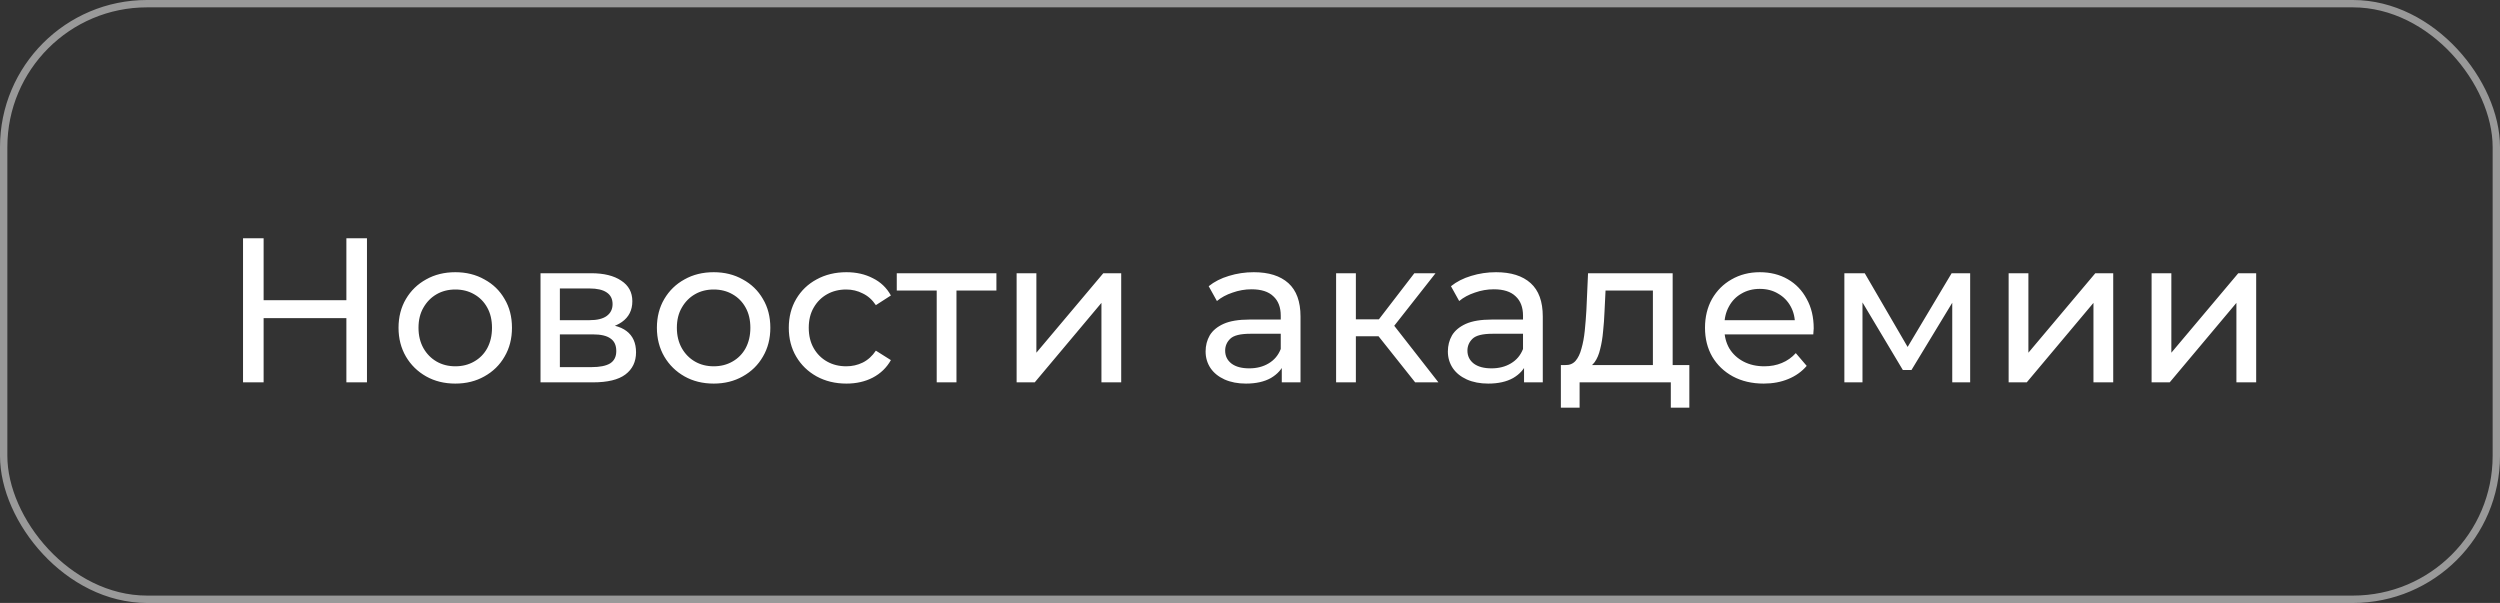
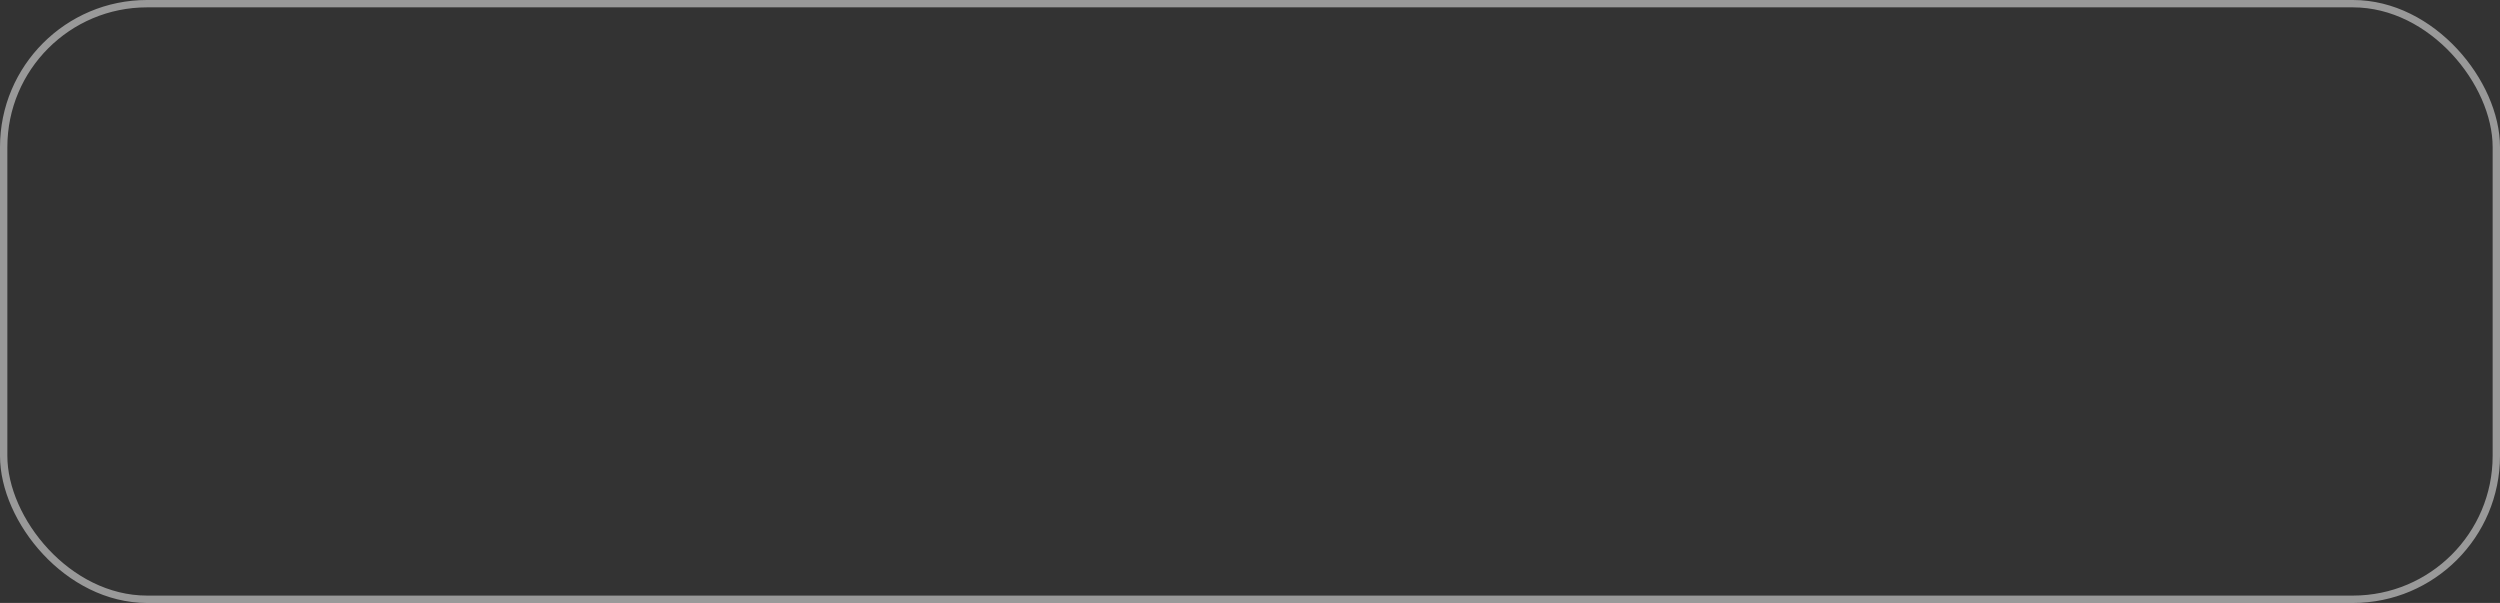
<svg xmlns="http://www.w3.org/2000/svg" width="170" height="41" viewBox="0 0 170 41" fill="none">
  <rect x="0" y="0" width="170" height="41" fill="#333333" stroke="none" />
  <rect x="0.25" y="0.25" width="169.5" height="40.5" rx="9.75" stroke="white" stroke-opacity="0.5" stroke-width="0.5" />
-   <path d="M23.554 16.2H24.954V26H23.554V16.2ZM17.926 26H16.526V16.2H17.926V26ZM23.68 21.632H17.786V20.414H23.68V21.632ZM30.964 26.084C30.218 26.084 29.555 25.921 28.976 25.594C28.398 25.267 27.94 24.819 27.604 24.25C27.268 23.671 27.1 23.018 27.1 22.29C27.1 21.553 27.268 20.899 27.604 20.33C27.94 19.761 28.398 19.317 28.976 19C29.555 18.673 30.218 18.51 30.964 18.51C31.702 18.51 32.36 18.673 32.938 19C33.526 19.317 33.984 19.761 34.31 20.33C34.646 20.89 34.814 21.543 34.814 22.29C34.814 23.027 34.646 23.681 34.31 24.25C33.984 24.819 33.526 25.267 32.938 25.594C32.36 25.921 31.702 26.084 30.964 26.084ZM30.964 24.908C31.44 24.908 31.865 24.801 32.238 24.586C32.621 24.371 32.92 24.068 33.134 23.676C33.349 23.275 33.456 22.813 33.456 22.29C33.456 21.758 33.349 21.301 33.134 20.918C32.92 20.526 32.621 20.223 32.238 20.008C31.865 19.793 31.44 19.686 30.964 19.686C30.488 19.686 30.064 19.793 29.69 20.008C29.317 20.223 29.018 20.526 28.794 20.918C28.57 21.301 28.458 21.758 28.458 22.29C28.458 22.813 28.57 23.275 28.794 23.676C29.018 24.068 29.317 24.371 29.69 24.586C30.064 24.801 30.488 24.908 30.964 24.908ZM36.755 26V18.58H40.199C41.067 18.58 41.748 18.748 42.243 19.084C42.747 19.411 42.999 19.877 42.999 20.484C42.999 21.091 42.761 21.562 42.285 21.898C41.819 22.225 41.198 22.388 40.423 22.388L40.633 22.024C41.52 22.024 42.178 22.187 42.607 22.514C43.036 22.841 43.251 23.321 43.251 23.956C43.251 24.6 43.008 25.104 42.523 25.468C42.047 25.823 41.315 26 40.325 26H36.755ZM38.071 24.964H40.227C40.787 24.964 41.207 24.88 41.487 24.712C41.767 24.535 41.907 24.255 41.907 23.872C41.907 23.48 41.776 23.195 41.515 23.018C41.263 22.831 40.862 22.738 40.311 22.738H38.071V24.964ZM38.071 21.772H40.087C40.6 21.772 40.988 21.679 41.249 21.492C41.52 21.296 41.655 21.025 41.655 20.68C41.655 20.325 41.52 20.059 41.249 19.882C40.988 19.705 40.6 19.616 40.087 19.616H38.071V21.772ZM48.533 26.084C47.786 26.084 47.123 25.921 46.545 25.594C45.966 25.267 45.509 24.819 45.173 24.25C44.837 23.671 44.669 23.018 44.669 22.29C44.669 21.553 44.837 20.899 45.173 20.33C45.509 19.761 45.966 19.317 46.545 19C47.123 18.673 47.786 18.51 48.533 18.51C49.27 18.51 49.928 18.673 50.507 19C51.095 19.317 51.552 19.761 51.879 20.33C52.215 20.89 52.383 21.543 52.383 22.29C52.383 23.027 52.215 23.681 51.879 24.25C51.552 24.819 51.095 25.267 50.507 25.594C49.928 25.921 49.27 26.084 48.533 26.084ZM48.533 24.908C49.009 24.908 49.433 24.801 49.807 24.586C50.189 24.371 50.488 24.068 50.703 23.676C50.917 23.275 51.025 22.813 51.025 22.29C51.025 21.758 50.917 21.301 50.703 20.918C50.488 20.526 50.189 20.223 49.807 20.008C49.433 19.793 49.009 19.686 48.533 19.686C48.057 19.686 47.632 19.793 47.259 20.008C46.885 20.223 46.587 20.526 46.363 20.918C46.139 21.301 46.027 21.758 46.027 22.29C46.027 22.813 46.139 23.275 46.363 23.676C46.587 24.068 46.885 24.371 47.259 24.586C47.632 24.801 48.057 24.908 48.533 24.908ZM57.557 26.084C56.801 26.084 56.125 25.921 55.528 25.594C54.94 25.267 54.477 24.819 54.142 24.25C53.806 23.681 53.638 23.027 53.638 22.29C53.638 21.553 53.806 20.899 54.142 20.33C54.477 19.761 54.94 19.317 55.528 19C56.125 18.673 56.801 18.51 57.557 18.51C58.23 18.51 58.827 18.645 59.349 18.916C59.882 19.177 60.292 19.569 60.581 20.092L59.559 20.75C59.317 20.386 59.018 20.12 58.663 19.952C58.318 19.775 57.945 19.686 57.544 19.686C57.058 19.686 56.624 19.793 56.242 20.008C55.859 20.223 55.556 20.526 55.331 20.918C55.108 21.301 54.995 21.758 54.995 22.29C54.995 22.822 55.108 23.284 55.331 23.676C55.556 24.068 55.859 24.371 56.242 24.586C56.624 24.801 57.058 24.908 57.544 24.908C57.945 24.908 58.318 24.824 58.663 24.656C59.018 24.479 59.317 24.208 59.559 23.844L60.581 24.488C60.292 25.001 59.882 25.398 59.349 25.678C58.827 25.949 58.23 26.084 57.557 26.084ZM63.696 26V19.406L64.032 19.756H60.98V18.58H67.756V19.756H64.718L65.04 19.406V26H63.696ZM69.13 26V18.58H70.474V23.984L75.024 18.58H76.242V26H74.898V20.596L70.362 26H69.13ZM87.161 26V24.432L87.091 24.138V21.464C87.091 20.895 86.923 20.456 86.587 20.148C86.26 19.831 85.765 19.672 85.103 19.672C84.664 19.672 84.235 19.747 83.815 19.896C83.395 20.036 83.04 20.227 82.751 20.47L82.191 19.462C82.573 19.154 83.031 18.921 83.563 18.762C84.104 18.594 84.669 18.51 85.257 18.51C86.274 18.51 87.058 18.757 87.609 19.252C88.159 19.747 88.435 20.503 88.435 21.52V26H87.161ZM84.725 26.084C84.174 26.084 83.689 25.991 83.269 25.804C82.858 25.617 82.541 25.361 82.317 25.034C82.093 24.698 81.981 24.32 81.981 23.9C81.981 23.499 82.074 23.135 82.261 22.808C82.457 22.481 82.769 22.22 83.199 22.024C83.637 21.828 84.225 21.73 84.963 21.73H87.315V22.696H85.019C84.347 22.696 83.894 22.808 83.661 23.032C83.427 23.256 83.311 23.527 83.311 23.844C83.311 24.208 83.455 24.502 83.745 24.726C84.034 24.941 84.435 25.048 84.949 25.048C85.453 25.048 85.891 24.936 86.265 24.712C86.647 24.488 86.923 24.161 87.091 23.732L87.357 24.656C87.179 25.095 86.867 25.445 86.419 25.706C85.971 25.958 85.406 26.084 84.725 26.084ZM96.231 26L93.361 22.388L94.467 21.716L97.813 26H96.231ZM90.855 26V18.58H92.199V26H90.855ZM91.793 22.864V21.716H94.243V22.864H91.793ZM94.579 22.444L93.333 22.276L96.175 18.58H97.617L94.579 22.444ZM103.635 26V24.432L103.565 24.138V21.464C103.565 20.895 103.397 20.456 103.061 20.148C102.735 19.831 102.24 19.672 101.577 19.672C101.139 19.672 100.709 19.747 100.289 19.896C99.869 20.036 99.514 20.227 99.225 20.47L98.665 19.462C99.048 19.154 99.505 18.921 100.037 18.762C100.579 18.594 101.143 18.51 101.731 18.51C102.749 18.51 103.533 18.757 104.083 19.252C104.634 19.747 104.909 20.503 104.909 21.52V26H103.635ZM101.199 26.084C100.649 26.084 100.163 25.991 99.743 25.804C99.332 25.617 99.015 25.361 98.791 25.034C98.567 24.698 98.455 24.32 98.455 23.9C98.455 23.499 98.549 23.135 98.735 22.808C98.931 22.481 99.244 22.22 99.673 22.024C100.112 21.828 100.7 21.73 101.437 21.73H103.789V22.696H101.493C100.821 22.696 100.369 22.808 100.135 23.032C99.902 23.256 99.785 23.527 99.785 23.844C99.785 24.208 99.93 24.502 100.219 24.726C100.509 24.941 100.91 25.048 101.423 25.048C101.927 25.048 102.366 24.936 102.739 24.712C103.122 24.488 103.397 24.161 103.565 23.732L103.831 24.656C103.654 25.095 103.341 25.445 102.893 25.706C102.445 25.958 101.881 26.084 101.199 26.084ZM112.397 25.37V19.756H109.177L109.107 21.184C109.089 21.651 109.056 22.103 109.009 22.542C108.972 22.971 108.907 23.368 108.813 23.732C108.729 24.096 108.603 24.395 108.435 24.628C108.267 24.861 108.043 25.006 107.763 25.062L106.433 24.824C106.723 24.833 106.956 24.74 107.133 24.544C107.311 24.339 107.446 24.059 107.539 23.704C107.642 23.349 107.717 22.948 107.763 22.5C107.81 22.043 107.847 21.571 107.875 21.086L107.987 18.58H113.741V25.37H112.397ZM106.139 27.722V24.824H114.875V27.722H113.615V26H107.413V27.722H106.139ZM119.93 26.084C119.137 26.084 118.437 25.921 117.83 25.594C117.233 25.267 116.766 24.819 116.43 24.25C116.104 23.681 115.94 23.027 115.94 22.29C115.94 21.553 116.099 20.899 116.416 20.33C116.743 19.761 117.186 19.317 117.746 19C118.316 18.673 118.955 18.51 119.664 18.51C120.383 18.51 121.018 18.669 121.568 18.986C122.119 19.303 122.548 19.751 122.856 20.33C123.174 20.899 123.332 21.567 123.332 22.332C123.332 22.388 123.328 22.453 123.318 22.528C123.318 22.603 123.314 22.673 123.304 22.738H116.99V21.772H122.604L122.058 22.108C122.068 21.632 121.97 21.207 121.764 20.834C121.559 20.461 121.274 20.171 120.91 19.966C120.556 19.751 120.14 19.644 119.664 19.644C119.198 19.644 118.782 19.751 118.418 19.966C118.054 20.171 117.77 20.465 117.564 20.848C117.359 21.221 117.256 21.651 117.256 22.136V22.36C117.256 22.855 117.368 23.298 117.592 23.69C117.826 24.073 118.148 24.371 118.558 24.586C118.969 24.801 119.44 24.908 119.972 24.908C120.411 24.908 120.808 24.833 121.162 24.684C121.526 24.535 121.844 24.311 122.114 24.012L122.856 24.88C122.52 25.272 122.1 25.571 121.596 25.776C121.102 25.981 120.546 26.084 119.93 26.084ZM125.417 26V18.58H126.803L129.995 24.068H129.435L132.711 18.58H133.971V26H132.753V20.092L132.977 20.218L129.981 25.16H129.393L126.383 20.12L126.649 20.064V26H125.417ZM136.587 26V18.58H137.931V23.984L142.481 18.58H143.699V26H142.355V20.596L137.819 26H136.587ZM146.308 26V18.58H147.652V23.984L152.202 18.58H153.42V26H152.076V20.596L147.54 26H146.308Z" fill="white" />
</svg>